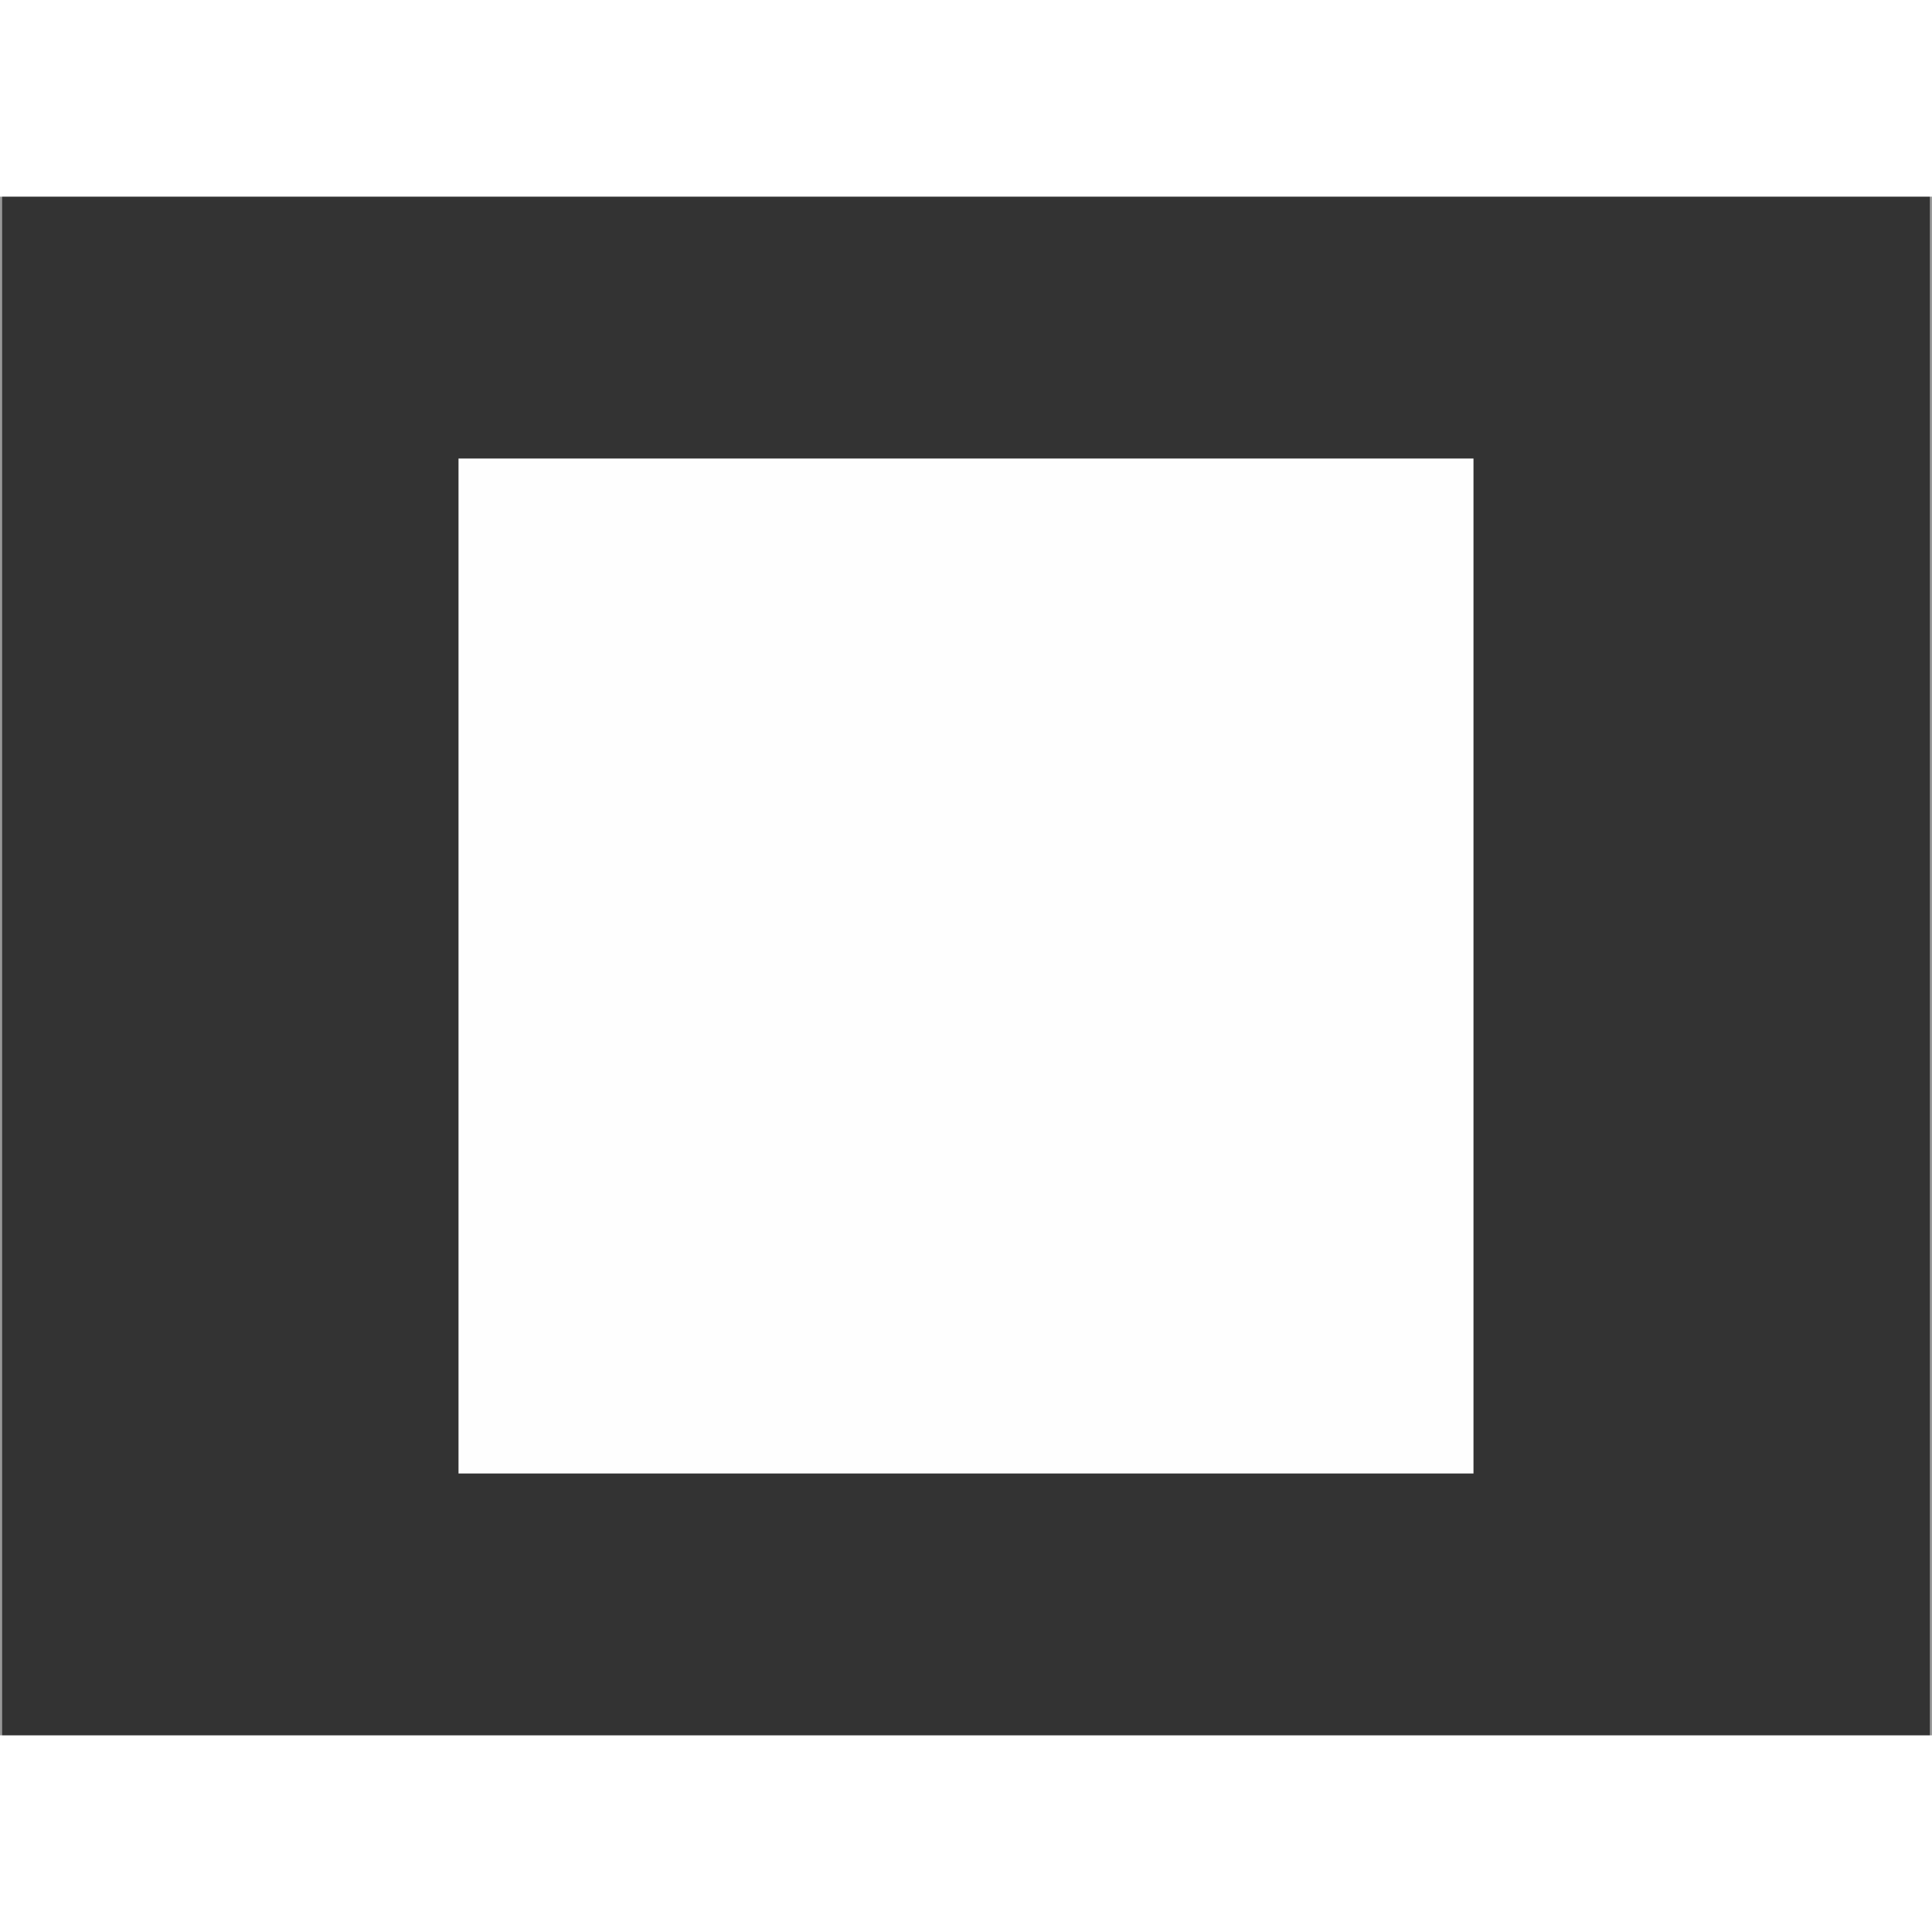
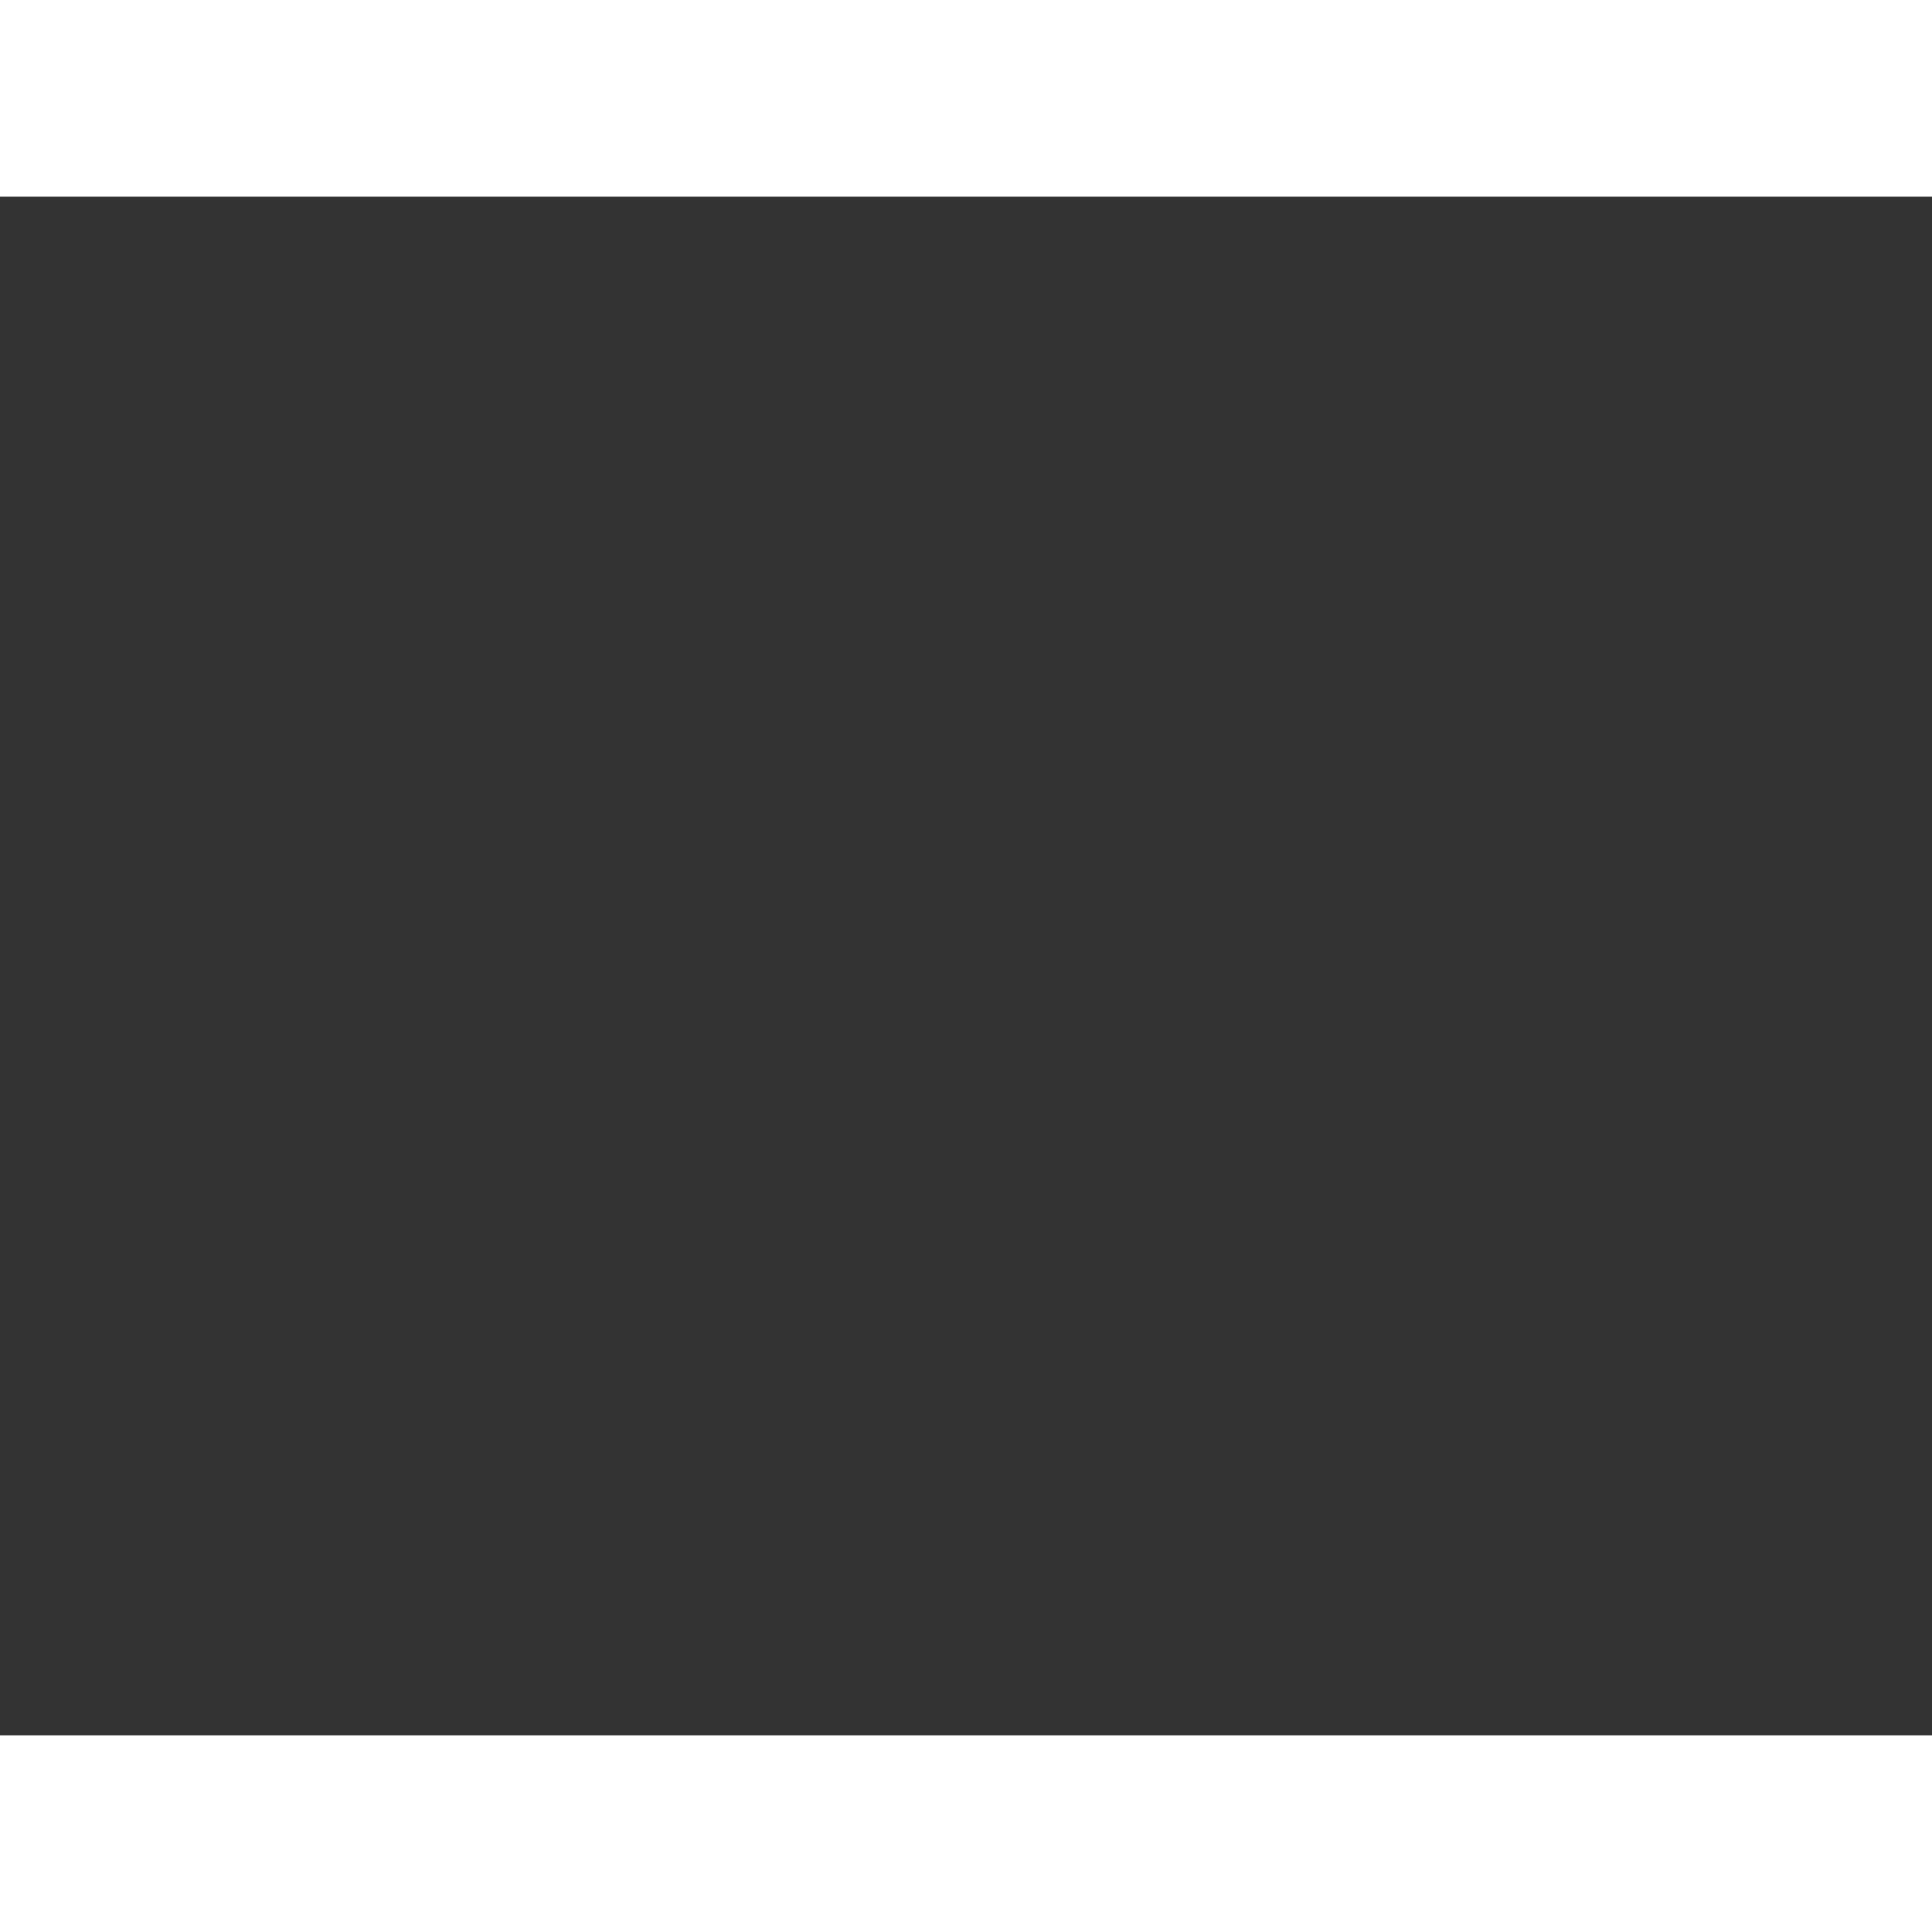
<svg xmlns="http://www.w3.org/2000/svg" xmlns:ns1="http://sodipodi.sourceforge.net/DTD/sodipodi-0.dtd" xmlns:ns2="http://www.inkscape.org/namespaces/inkscape" aria-hidden="true" role="img" class="iconify iconify--logos" width="36" height="36" preserveAspectRatio="xMidYMid" viewBox="0 0 248.611 198" version="1.1" id="svg8" ns1:docname="studio.svg" ns2:version="1.2.2 (b0a8486541, 2022-12-01)" ns2:export-filename="../../public/studio.svg" ns2:export-xdpi="96" ns2:export-ydpi="96">
  <rect x="0" y="0" width="248.611" height="198" fill="#333333" stroke="none" />
  <defs id="defs12" />
  <ns1:namedview id="namedview10" pagecolor="#505050" bordercolor="#ffffff" borderopacity="1" ns2:showpageshadow="0" ns2:pageopacity="0" ns2:pagecheckerboard="1" ns2:deskcolor="#505050" showgrid="false" ns2:zoom="28.527778" ns2:cx="18" ns2:cy="18" ns2:window-width="2325" ns2:window-height="1230" ns2:window-x="1174" ns2:window-y="513" ns2:window-maximized="0" ns2:current-layer="svg8" />
  <path id="path347" style="font-variation-settings:'wght' 700;display:none;fill:#c40233;stroke-width:0.547" d="M 201.375,99 A 77.069,77.069 0 0 0 124.306,21.931 77.069,77.069 0 0 0 47.236,99 77.069,77.069 0 0 0 124.306,176.069 77.069,77.069 0 0 0 201.375,99 Z" />
-   <rect style="font-variation-settings:'wght' 700;opacity:0.5;fill:none;fill-opacity:1;stroke:#ffffff;stroke-width:0.546;stroke-dasharray:none;stroke-opacity:1" id="rect2203" width="248.611" height="248.611" x="0" y="-25.305" />
-   <rect style="font-variation-settings:'wght' 700;opacity:1;fill:#ffffff;fill-opacity:0.995;stroke:none;stroke-width:0.462;stroke-dasharray:none;stroke-opacity:1" id="rect2299" width="130.607" height="130.607" x="59.002" y="33.697" />
</svg>